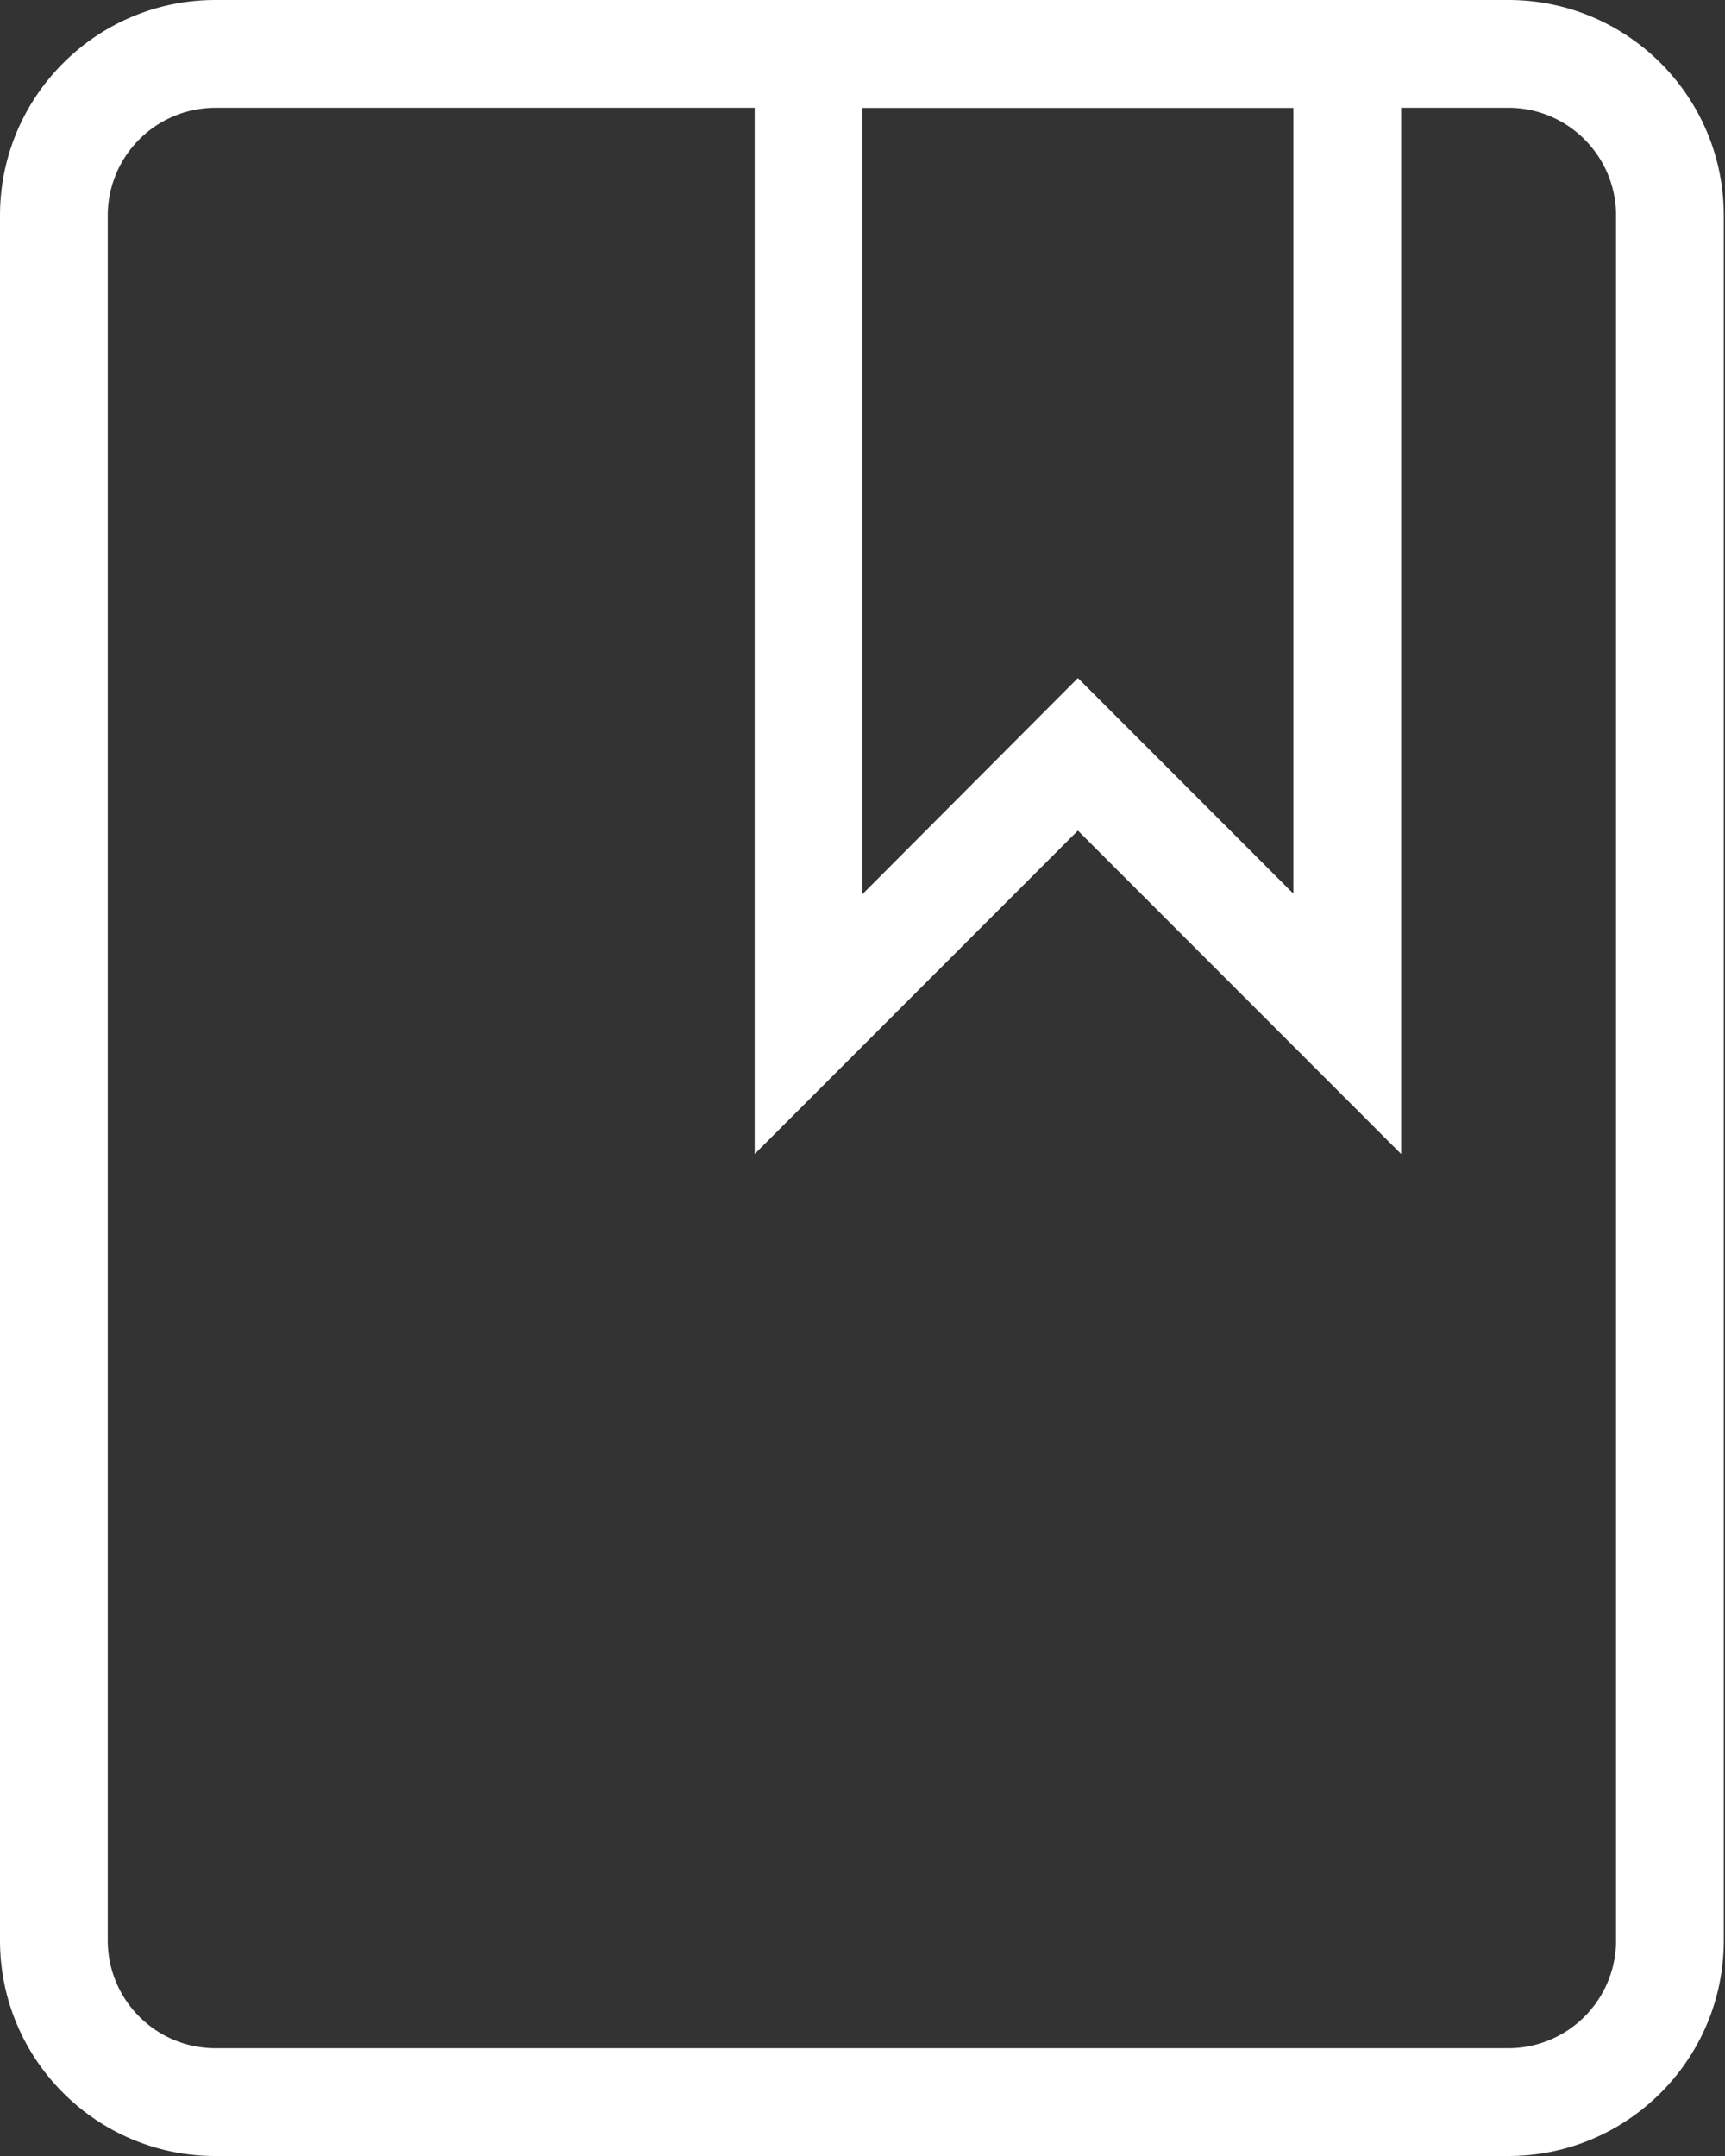
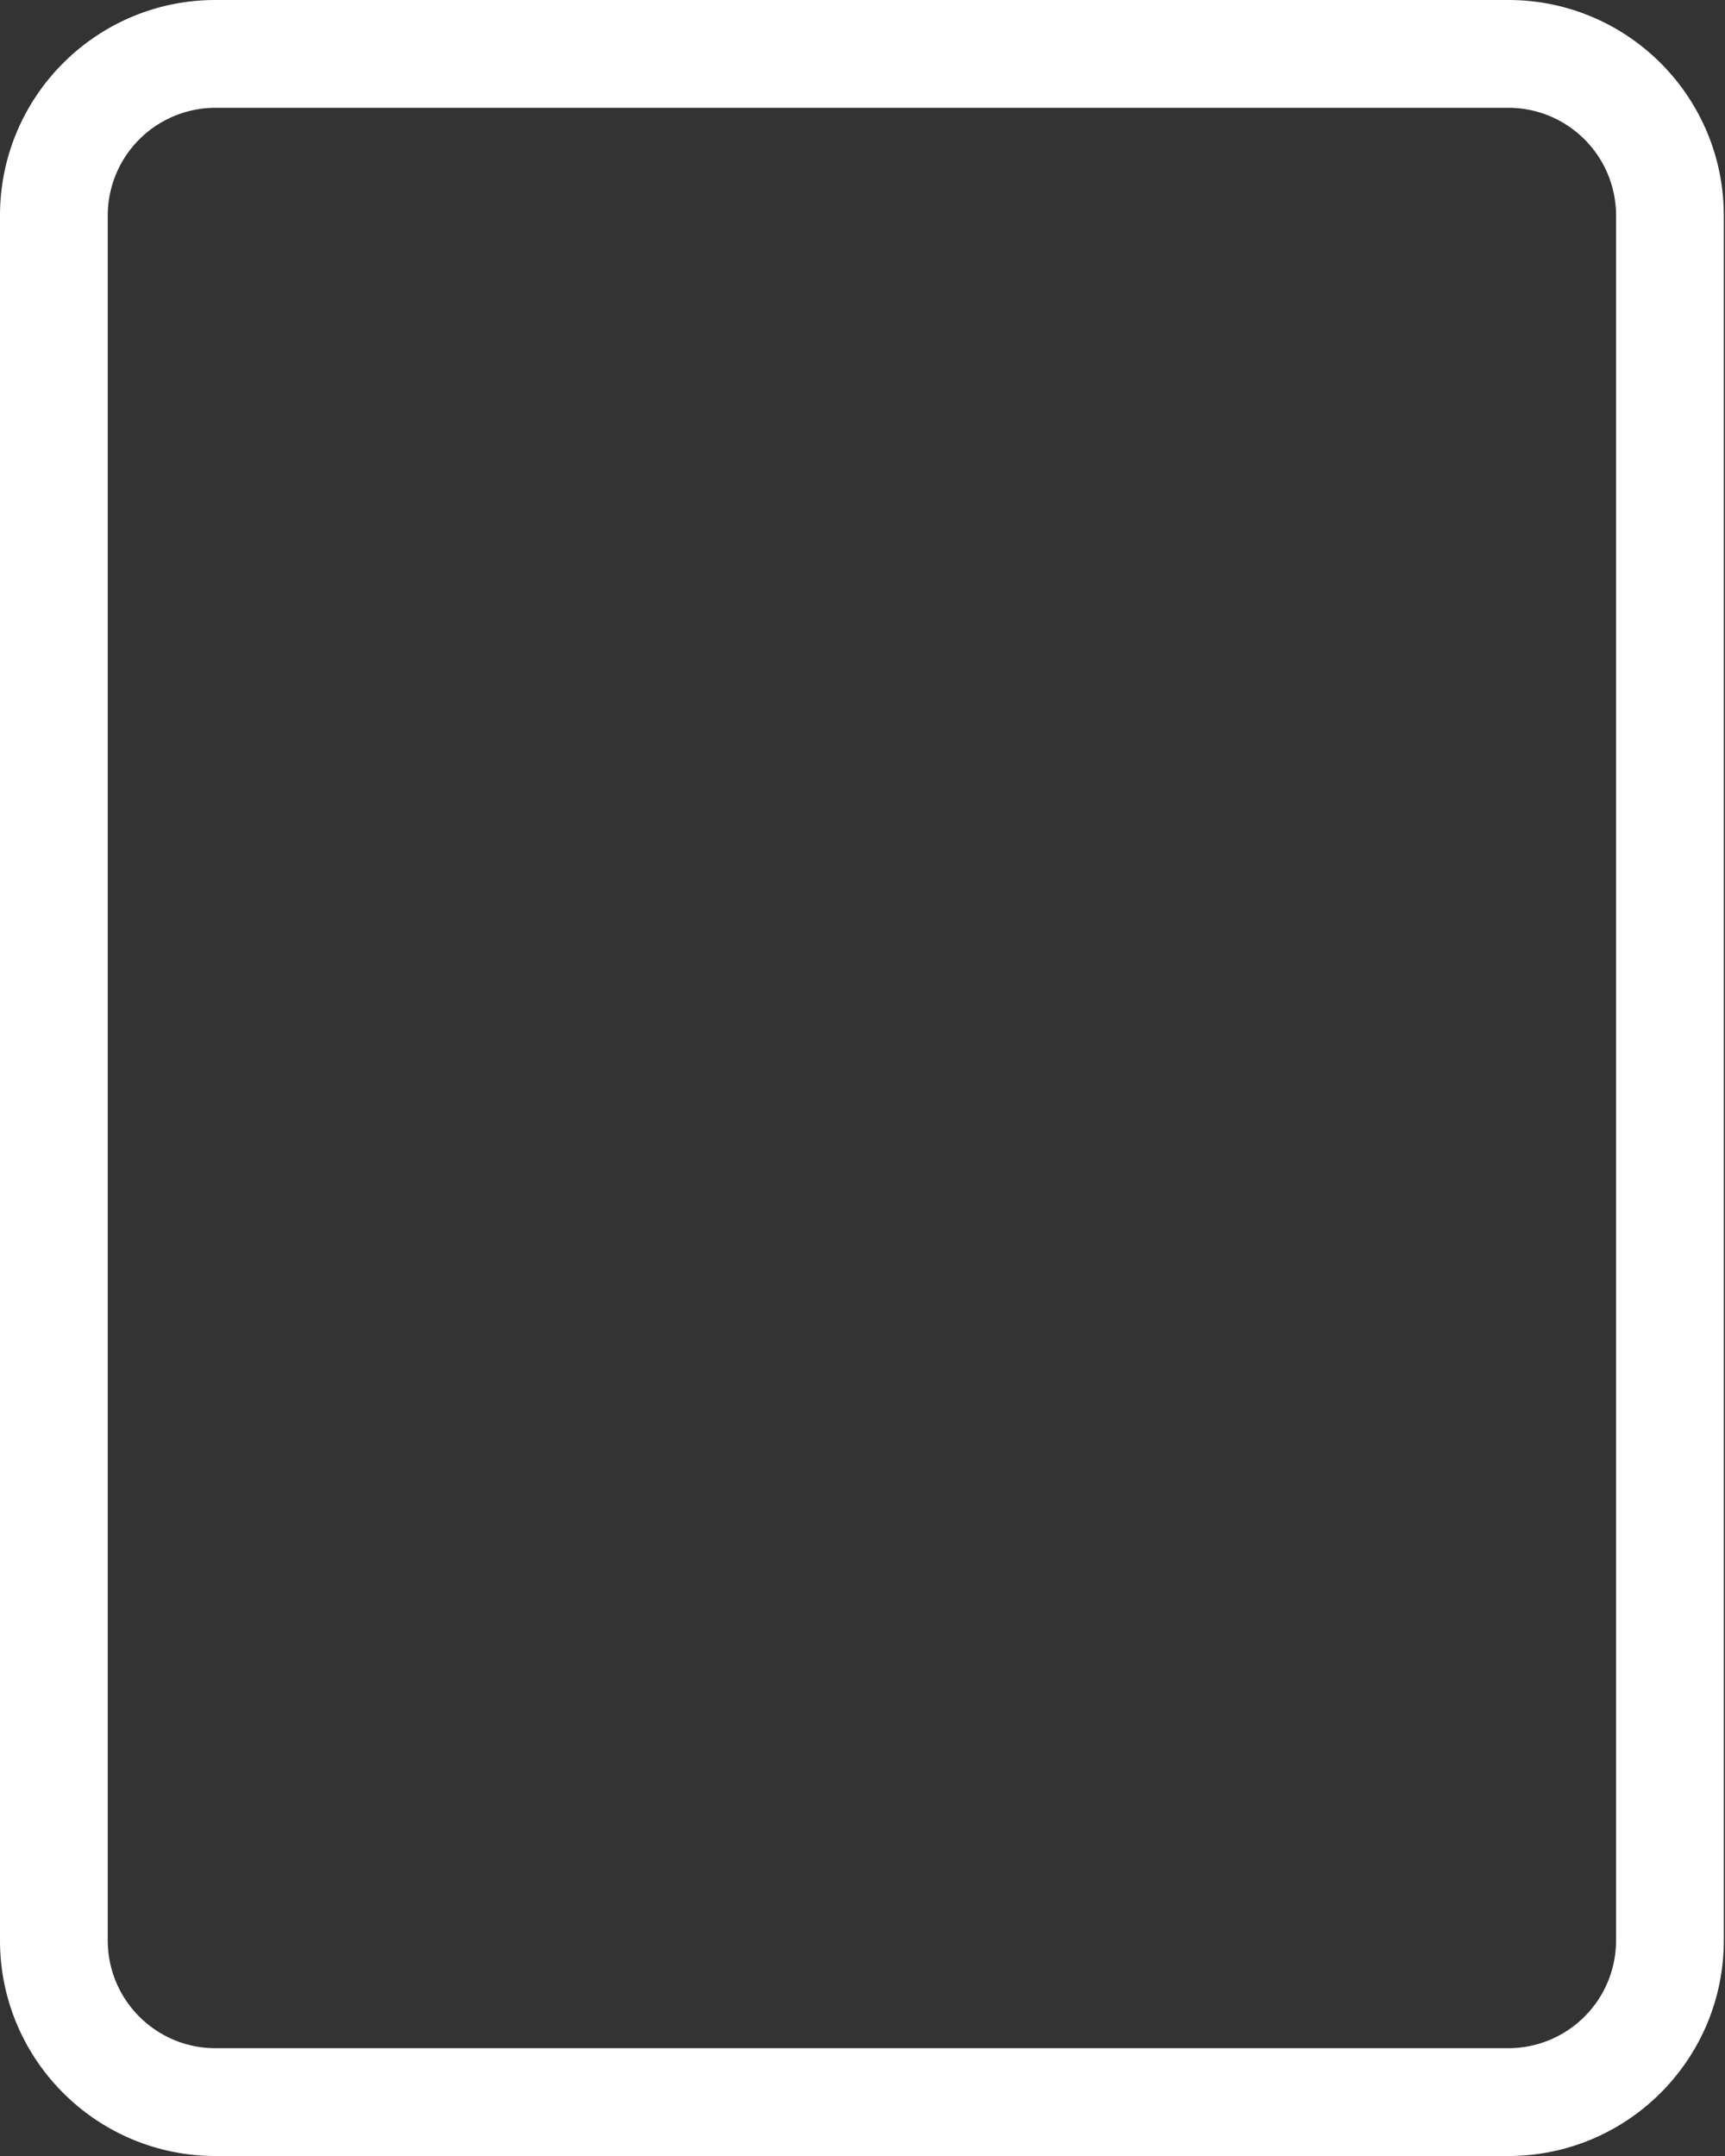
<svg xmlns="http://www.w3.org/2000/svg" width="80" height="100" viewBox="0 0 80 100">
  <rect x="0" y="0" width="80" height="100" fill="#333333" stroke="none" />
  <g fill="none" fill-rule="evenodd">
    <path fill="#FFF" fill-rule="nonzero" d="M69.951 100H9.993C4.474 100 0 95.523 0 90V10C0 4.477 4.474 0 9.993 0h59.958c5.52 0 9.993 4.477 9.993 10v80c0 5.523-4.474 10-9.993 10zM9.993 5a4.998 4.998 0 0 0-4.996 5v80c0 2.761 2.237 5 4.996 5h59.958a4.998 4.998 0 0 0 4.997-5V10c0-2.761-2.237-5-4.997-5H9.993z" />
-     <path fill="#FFF" fill-rule="nonzero" d="M64.98 53.525l-14.99-15-14.99 15V0h29.98v53.525zM49.99 31.45l9.993 10V5H39.997v36.475L49.99 31.45z" />
-     <path d="M-20-10H99.917v120H-20z" />
  </g>
</svg>